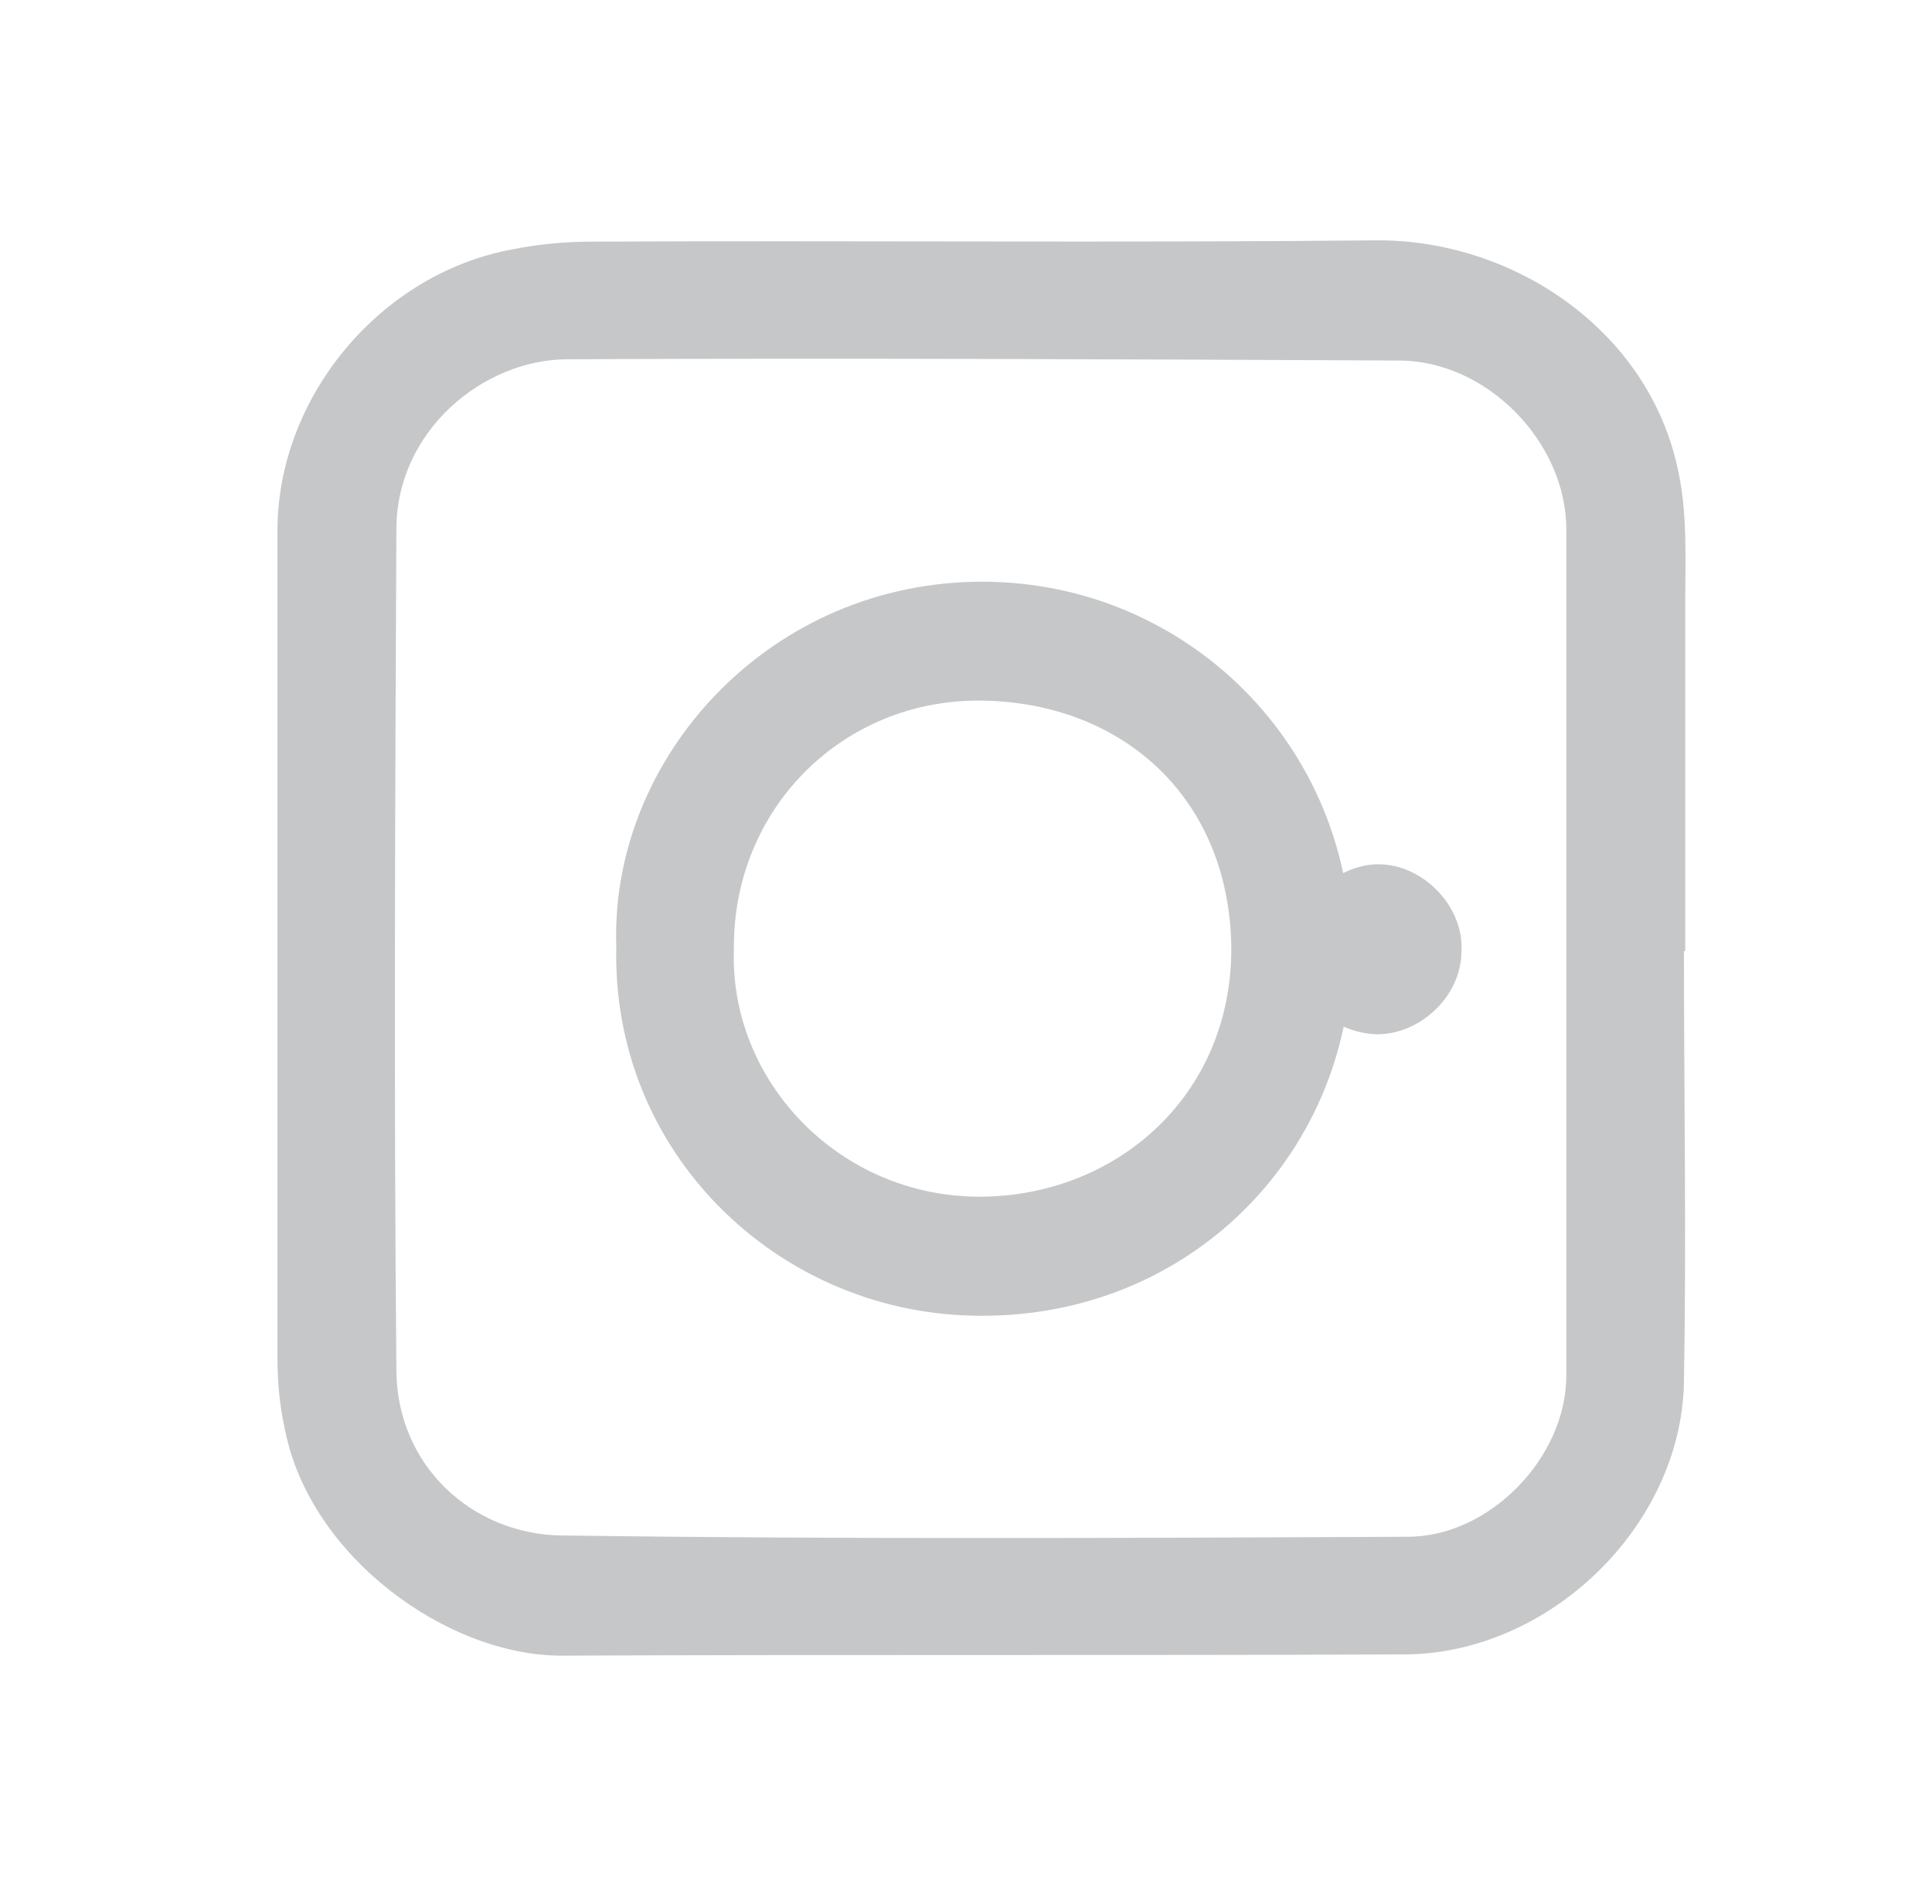
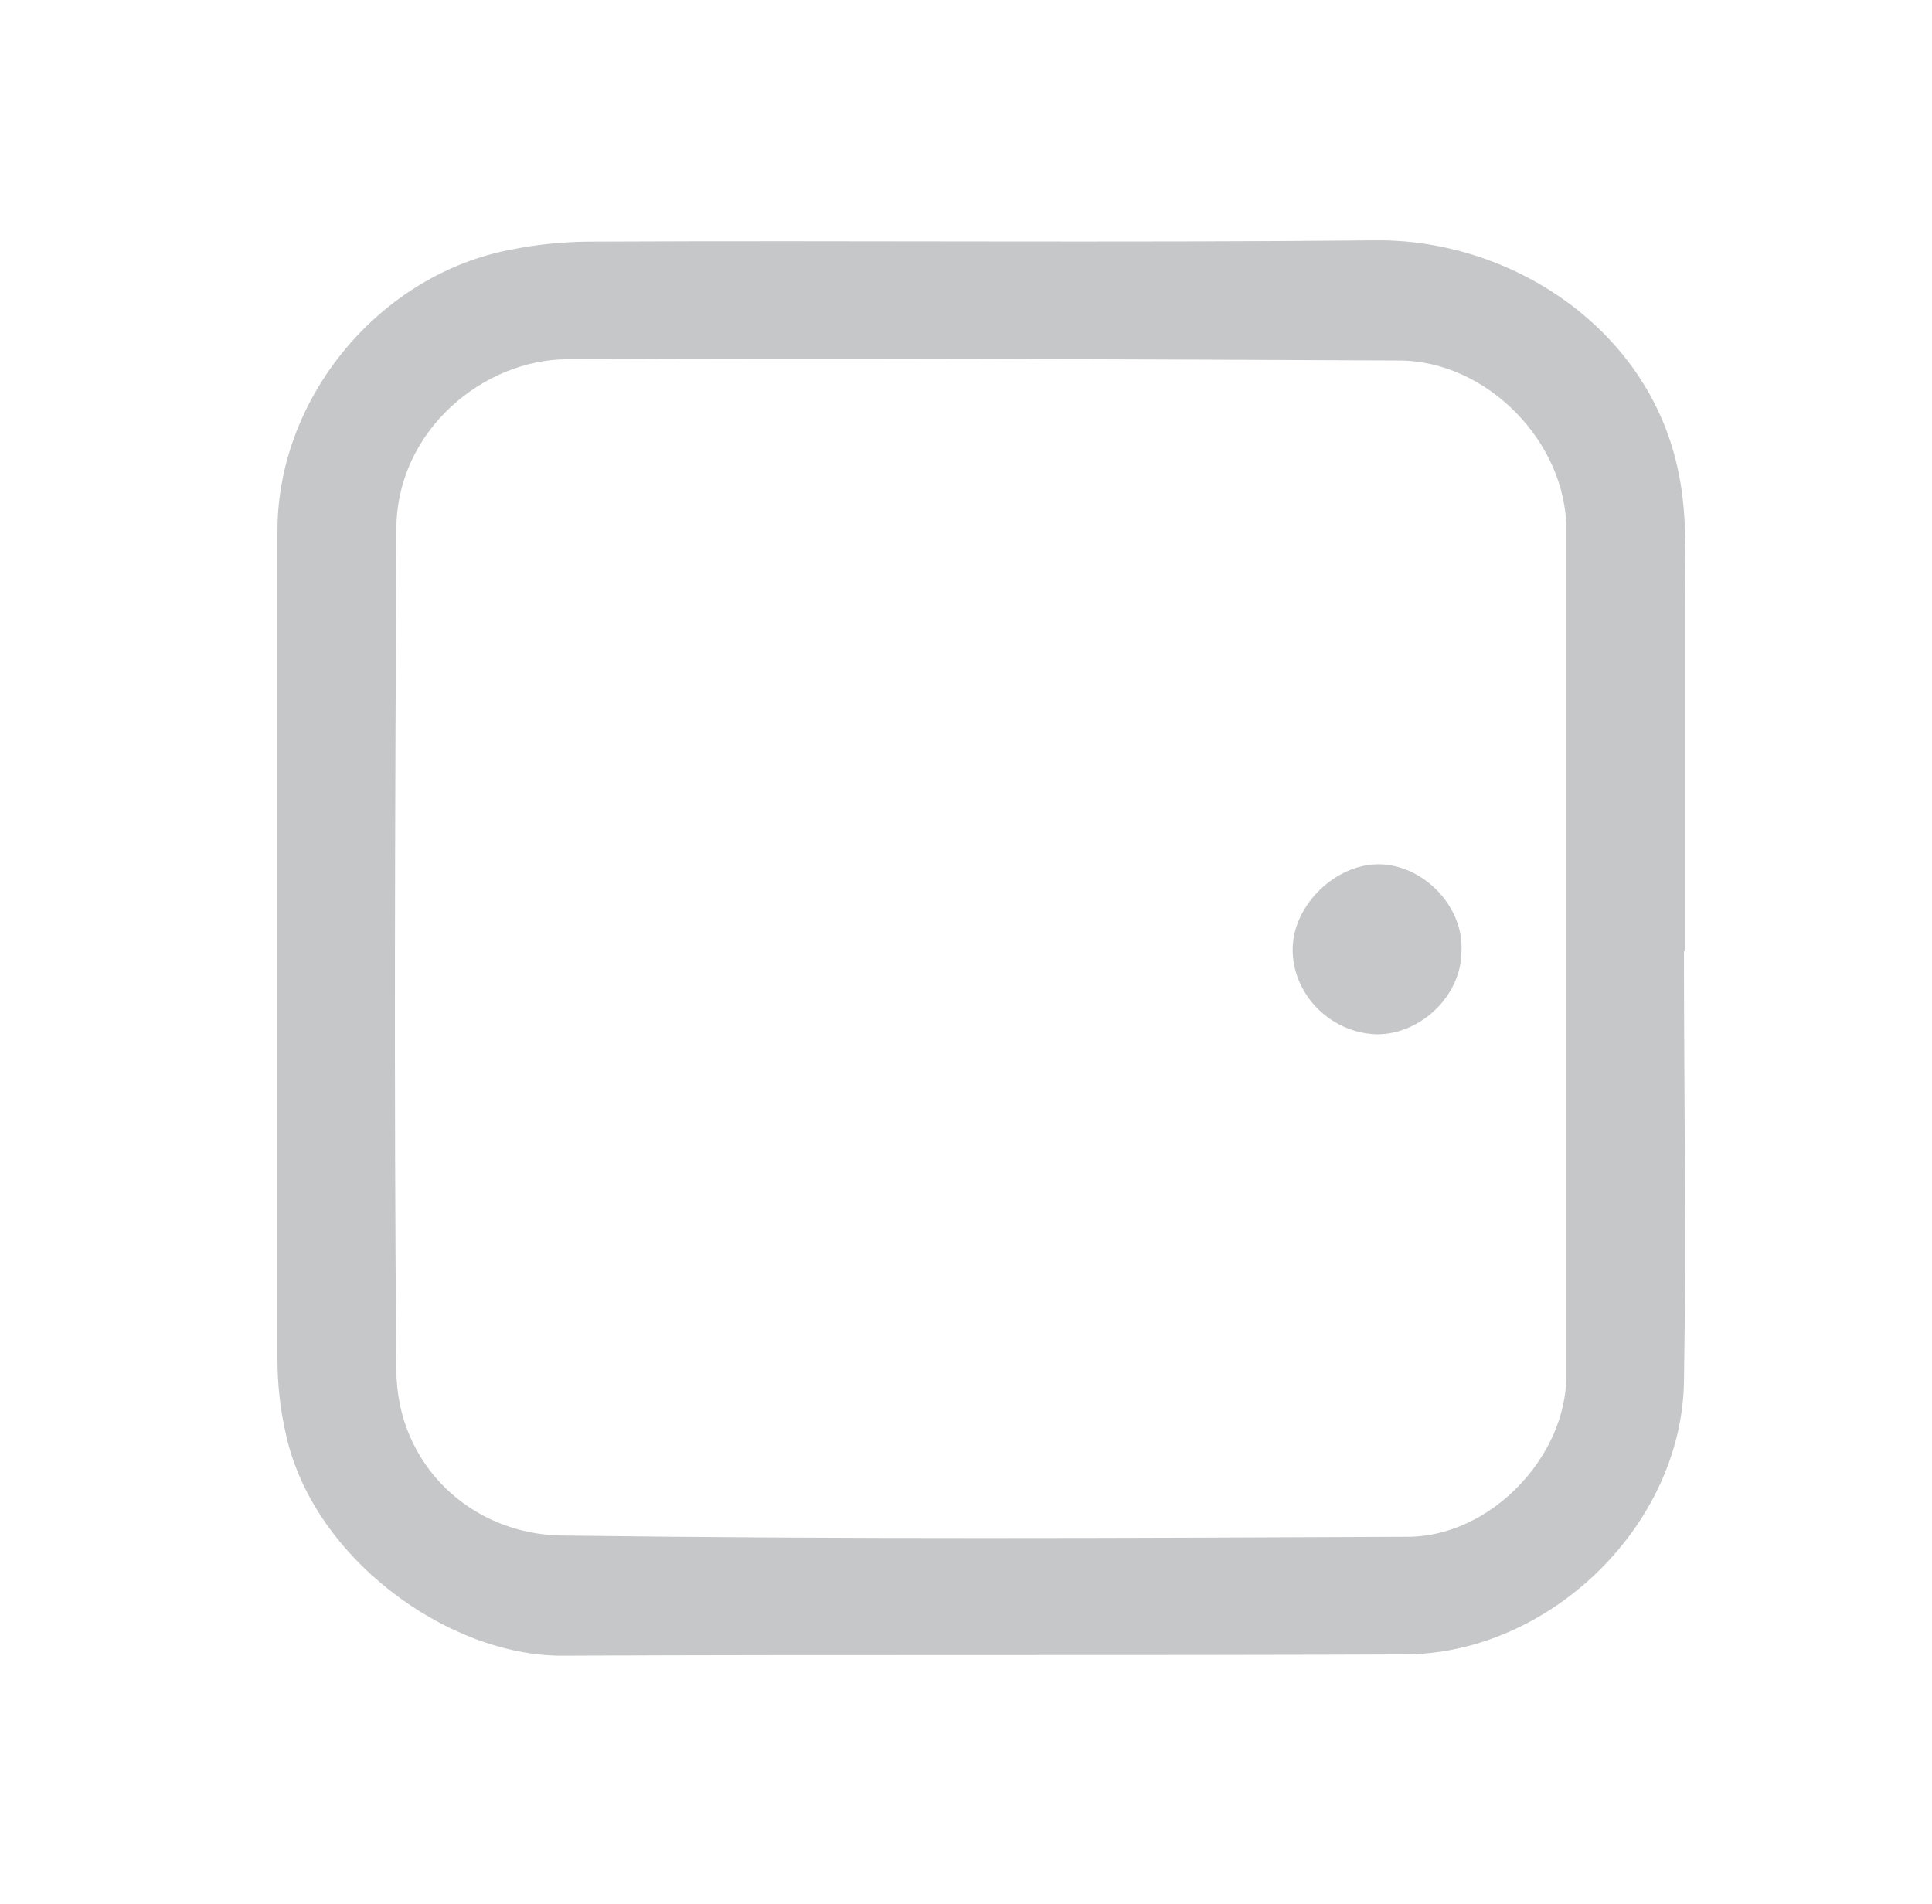
<svg xmlns="http://www.w3.org/2000/svg" version="1.1" id="Calque_1" x="0px" y="0px" viewBox="0 0 15.11 14.89" style="enable-background:new 0 0 15.11 14.89;" xml:space="preserve">
  <style type="text/css">
	.st0{fill:#C6C7C8;}
</style>
  <g>
    <path class="st0" d="M10.78,6.76c-0.33,0-0.66,0.31-0.67,0.65c-0.01,0.36,0.29,0.67,0.66,0.68c0.34,0,0.66-0.3,0.66-0.65   C11.45,7.09,11.13,6.76,10.78,6.76" />
    <path class="st0" d="M13.12,3.66c-0.24-1.1-1.31-1.79-2.36-1.78c-2.04,0.02-4.09,0-6.13,0.01c-0.21,0-0.42,0.02-0.62,0.06   C2.97,2.14,2.17,3.11,2.17,4.15c0,2.16,0,4.32,0,6.48c0,0.19,0.02,0.38,0.06,0.56c0.2,0.99,1.27,1.76,2.16,1.76   c2.2-0.01,4.4,0,6.59-0.01c1.13,0,2.17-1,2.19-2.13c0.02-1.12,0-2.25,0-3.37h0.01c0-0.9,0-1.8,0-2.71   C13.18,4.38,13.2,4.01,13.12,3.66 M12.25,10.76c0,0.64-0.6,1.26-1.24,1.26c-2.21,0.01-4.42,0.02-6.62-0.01   c-0.7-0.01-1.29-0.55-1.29-1.3c-0.02-2.19-0.01-4.38,0-6.57c0-0.77,0.68-1.33,1.34-1.33C6.6,2.8,8.77,2.81,10.94,2.82   c0.69,0,1.31,0.64,1.31,1.32c0,1.11,0,2.23,0,3.34C12.25,8.57,12.25,9.67,12.25,10.76" />
-     <path class="st0" d="M7.7,4.55C6.02,4.54,4.77,5.93,4.82,7.4c-0.04,1.61,1.25,2.85,2.77,2.89c1.68,0.05,2.96-1.24,2.98-2.82   C10.58,5.83,9.28,4.56,7.7,4.55 M7.66,9.36c-1.1,0-1.96-0.91-1.92-1.94C5.73,6.33,6.59,5.46,7.69,5.48   C8.79,5.5,9.62,6.25,9.63,7.42C9.63,8.58,8.72,9.36,7.66,9.36" />
  </g>
</svg>